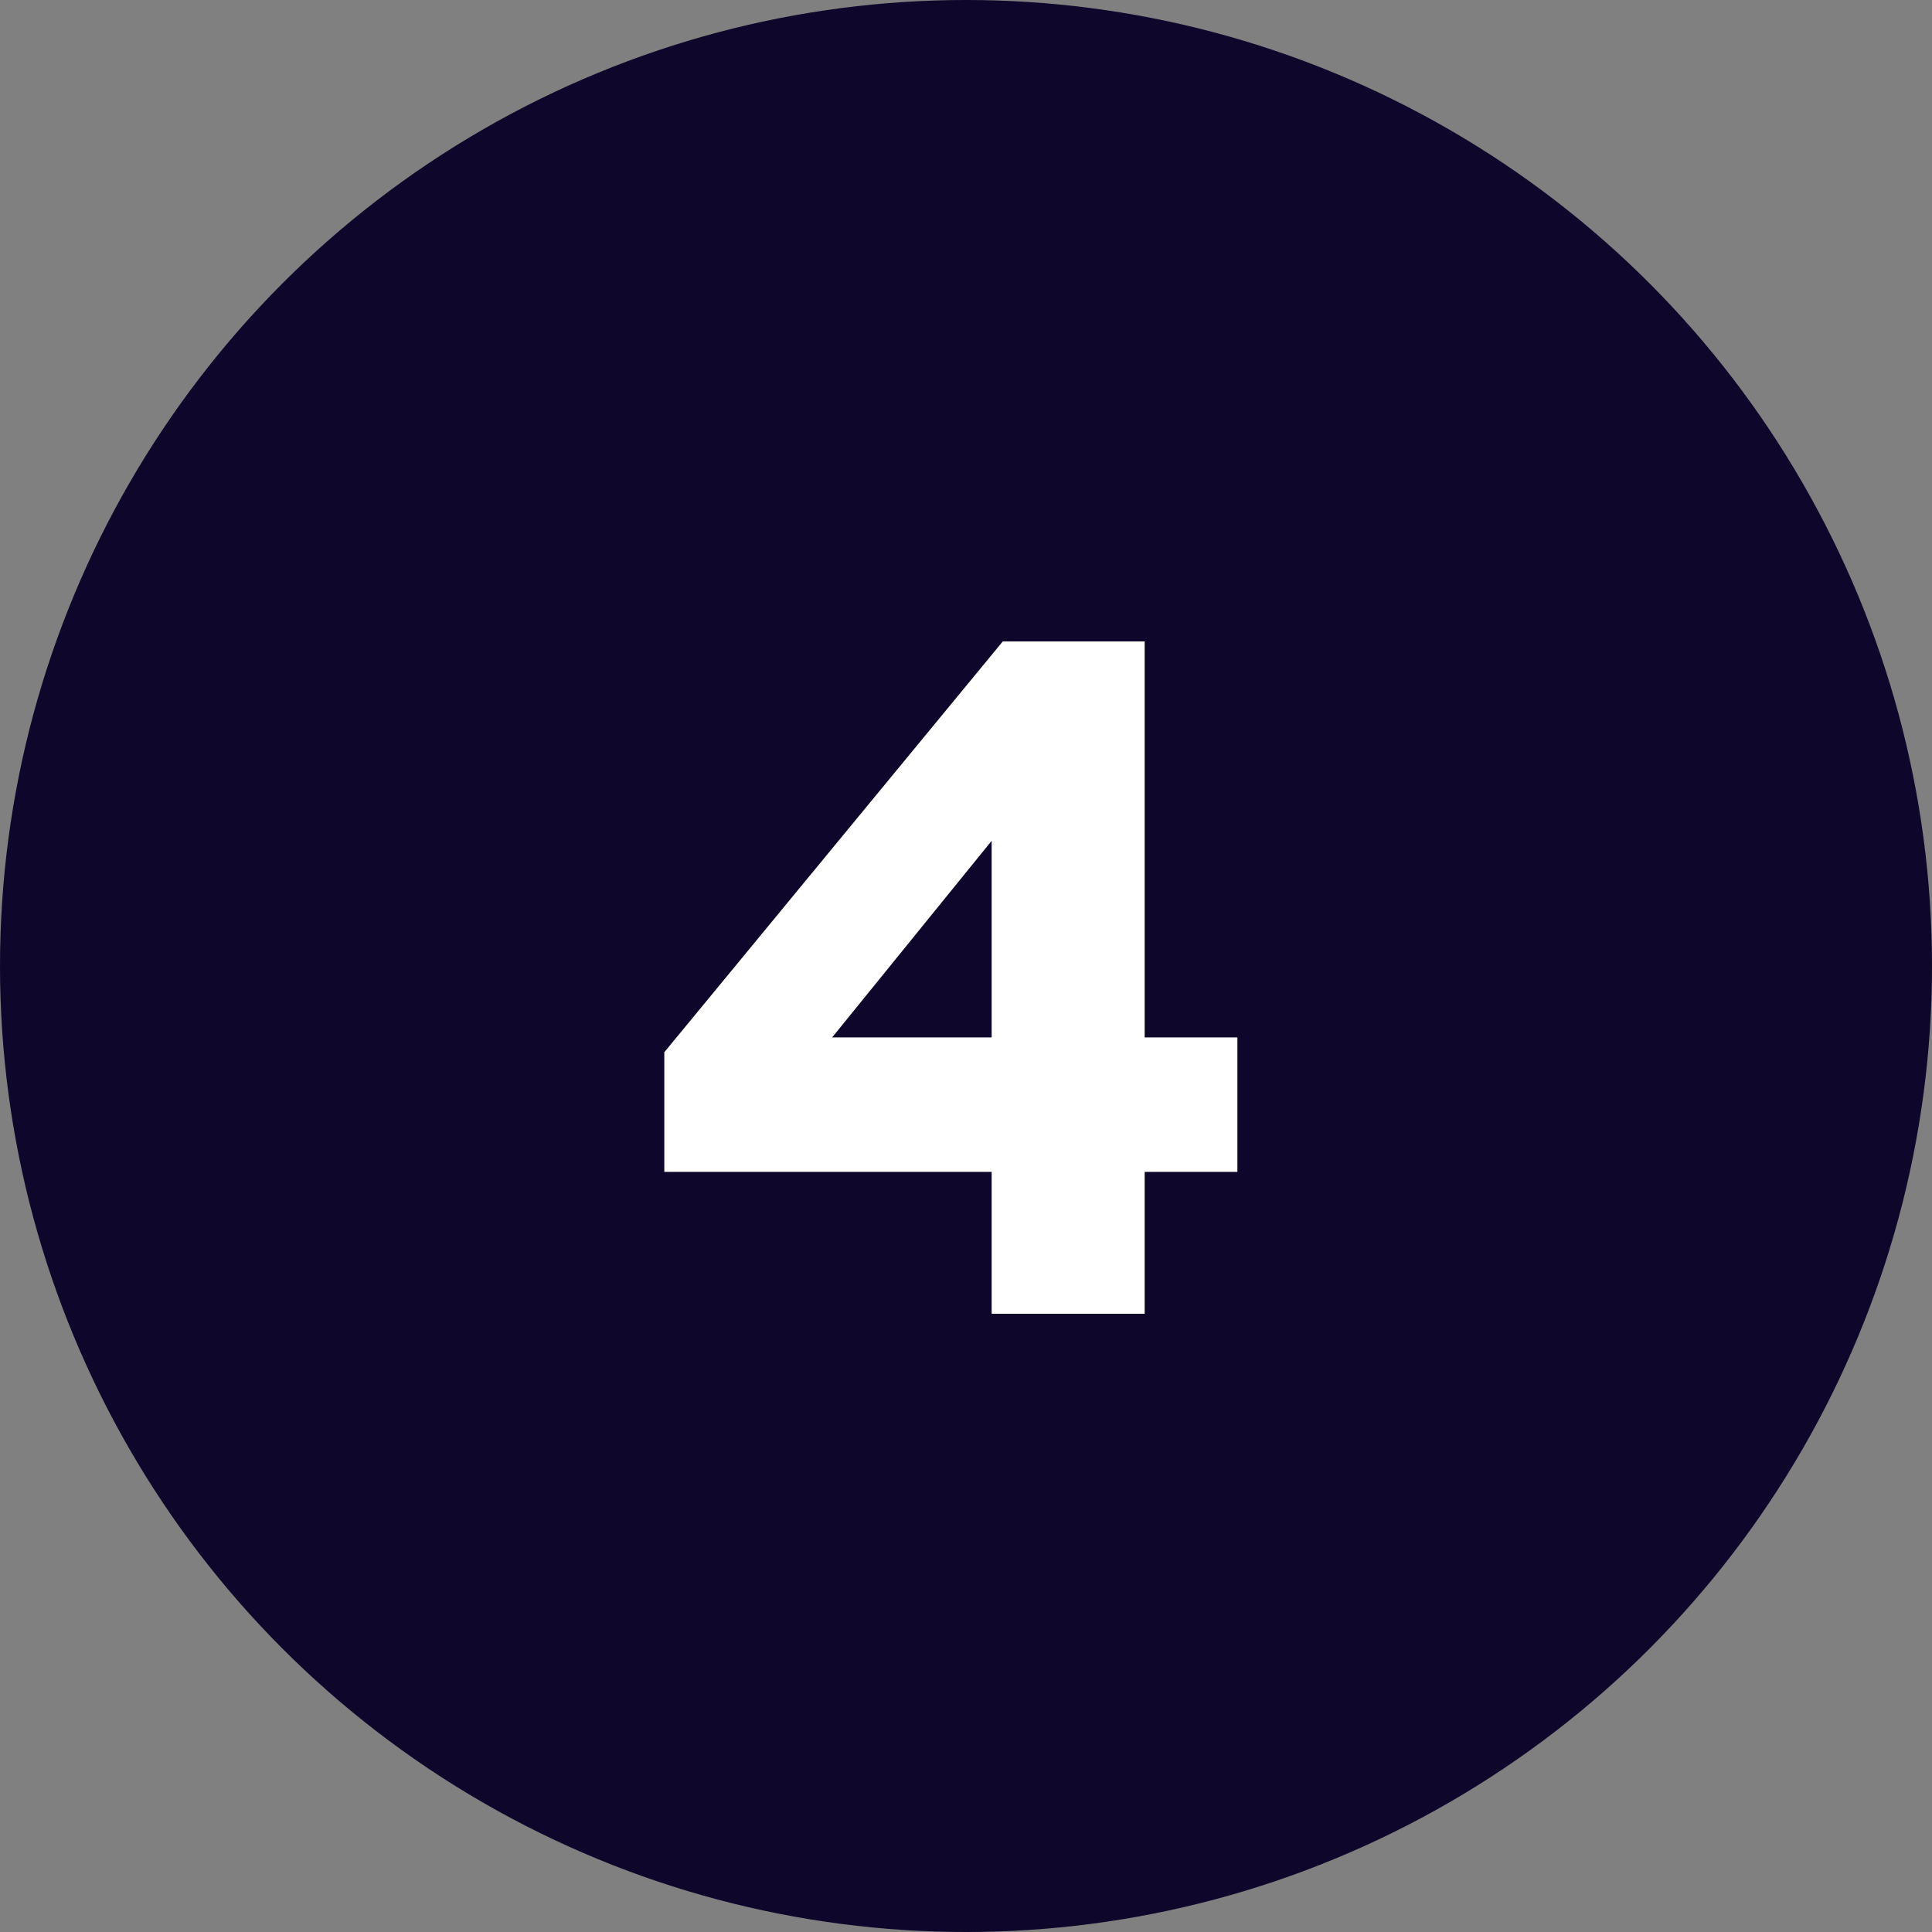
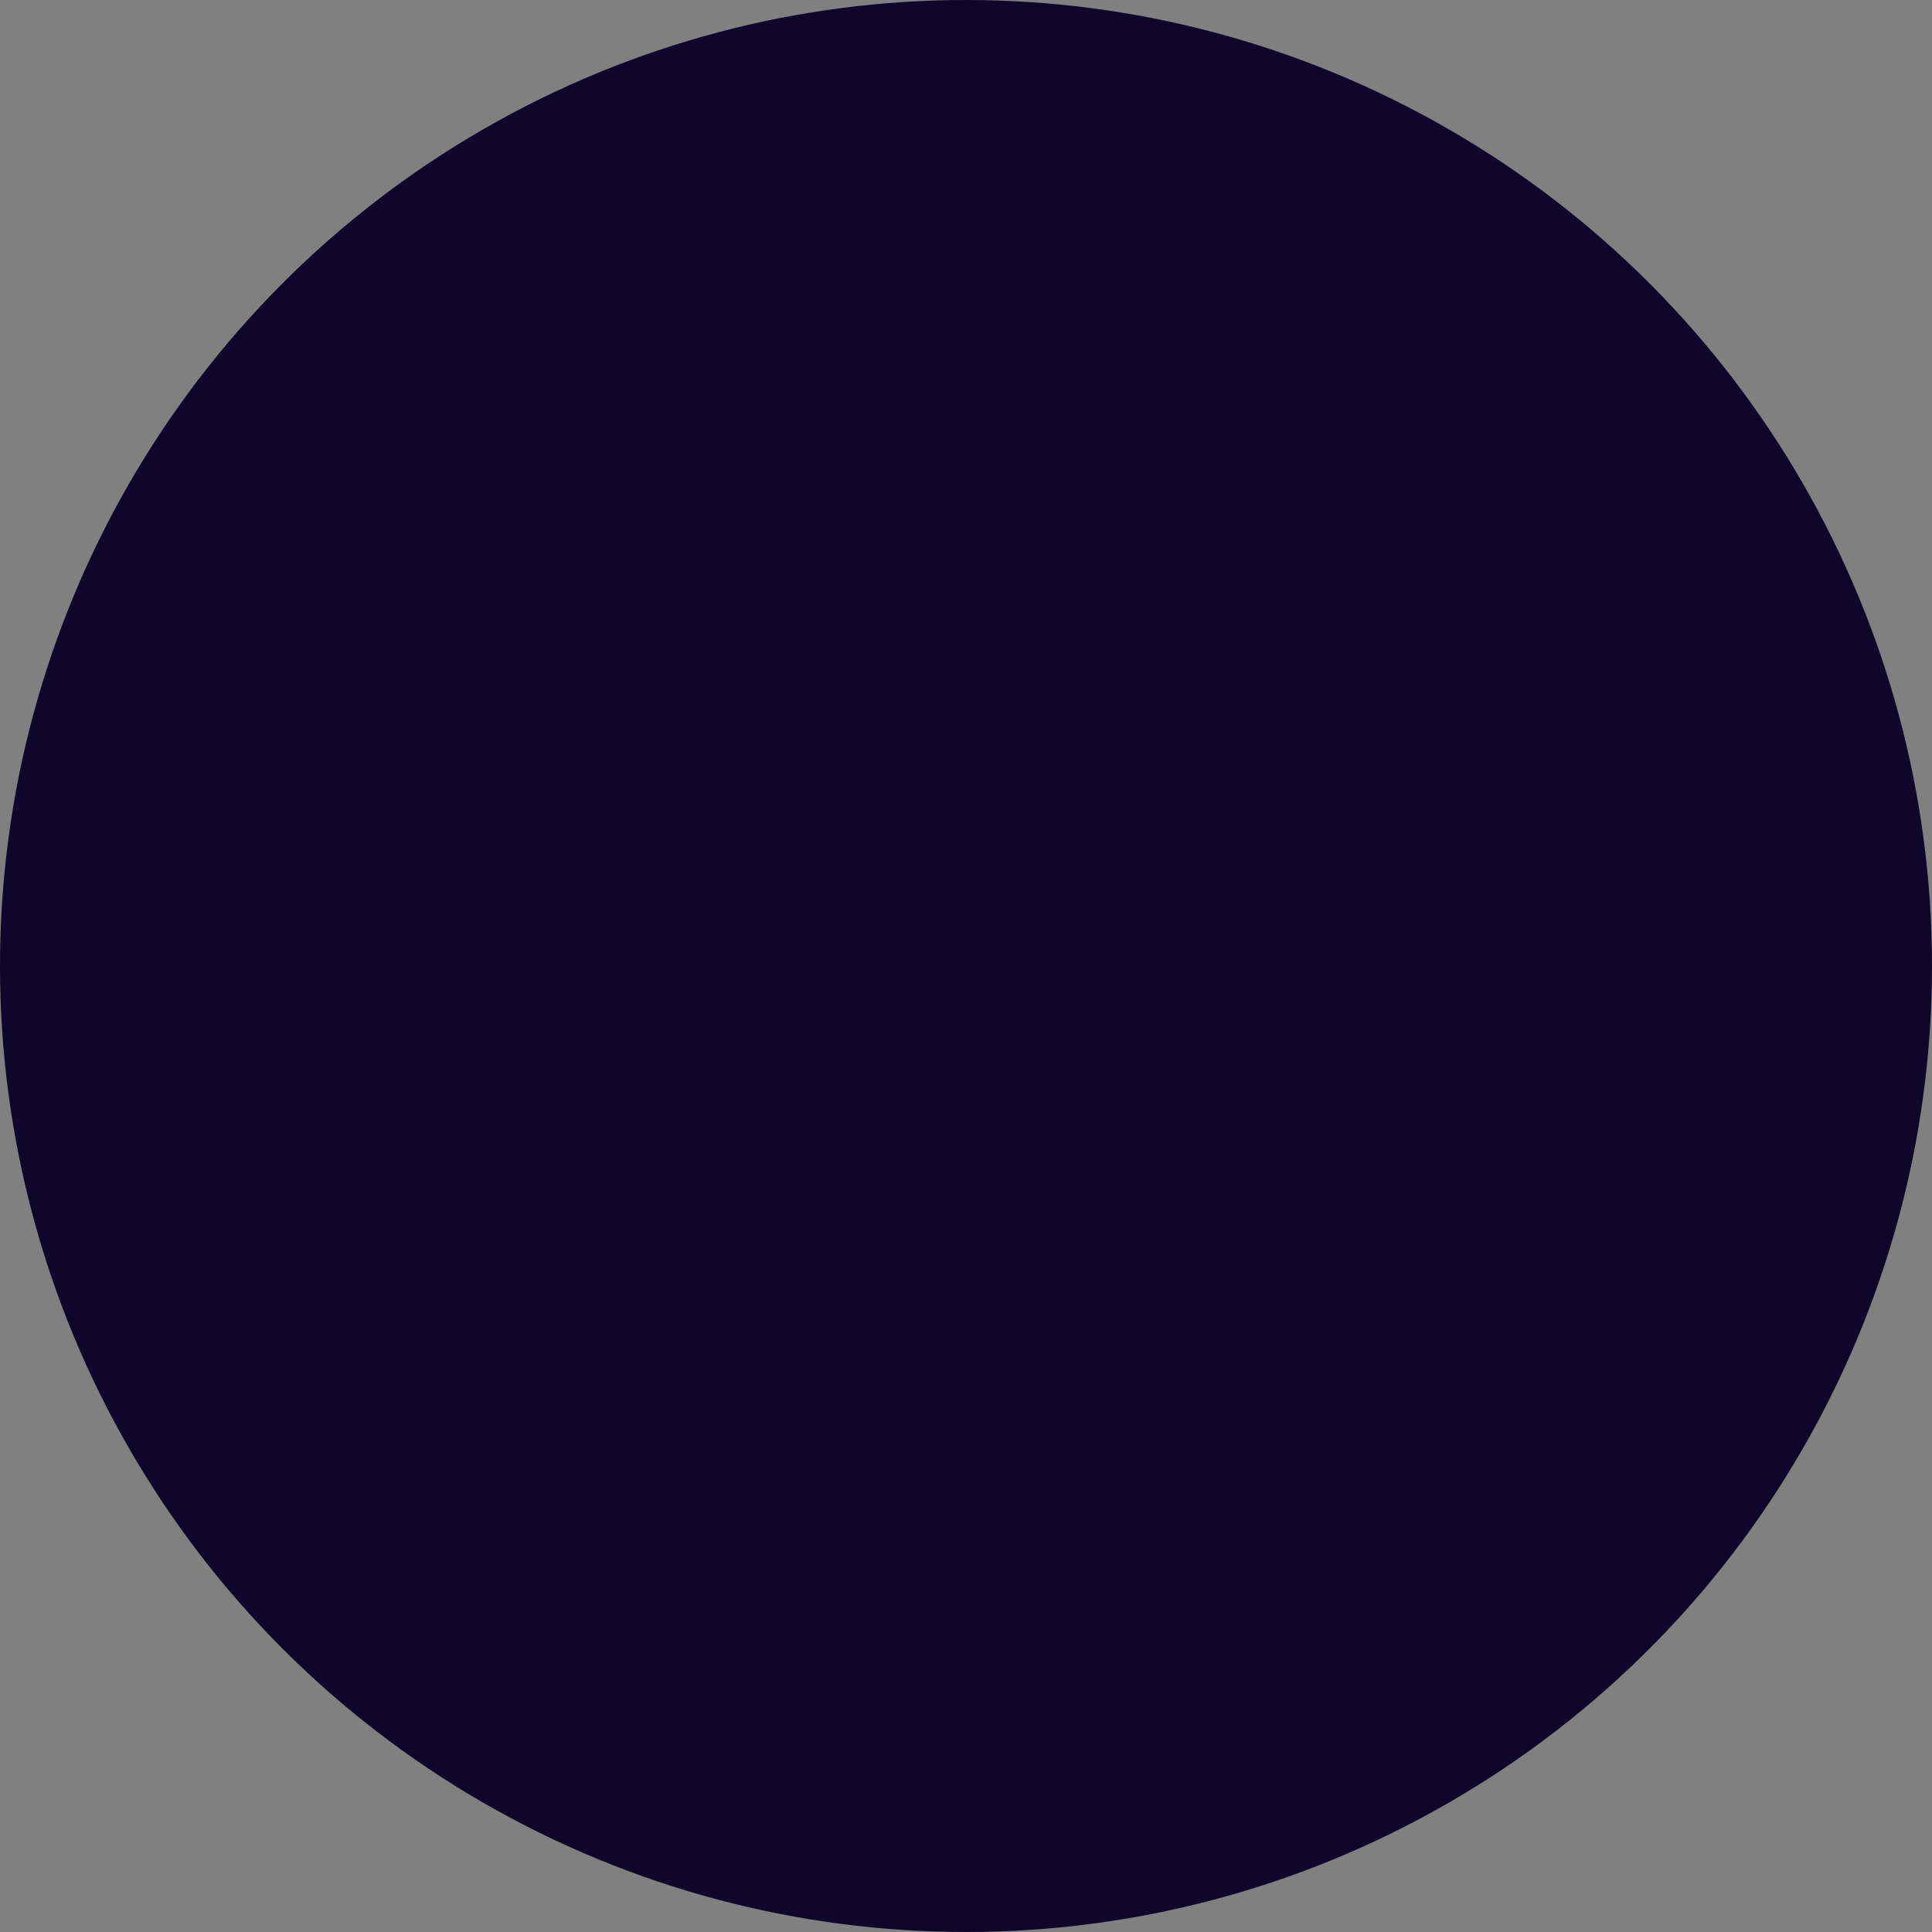
<svg xmlns="http://www.w3.org/2000/svg" width="50" height="50" viewBox="0 0 50 50" fill="none">
  <rect x="0" y="0" width="50" height="50" fill="#808080" stroke="none" />
  <circle cx="25" cy="25" r="25" fill="#0F062B" />
-   <path d="M25.664 21.76L21.536 26.848H25.664V21.76ZM32.024 26.848V30.328H29.624V34H25.664V30.328H17.192V27.232L25.952 16.6H29.624V26.848H32.024Z" fill="white" />
</svg>